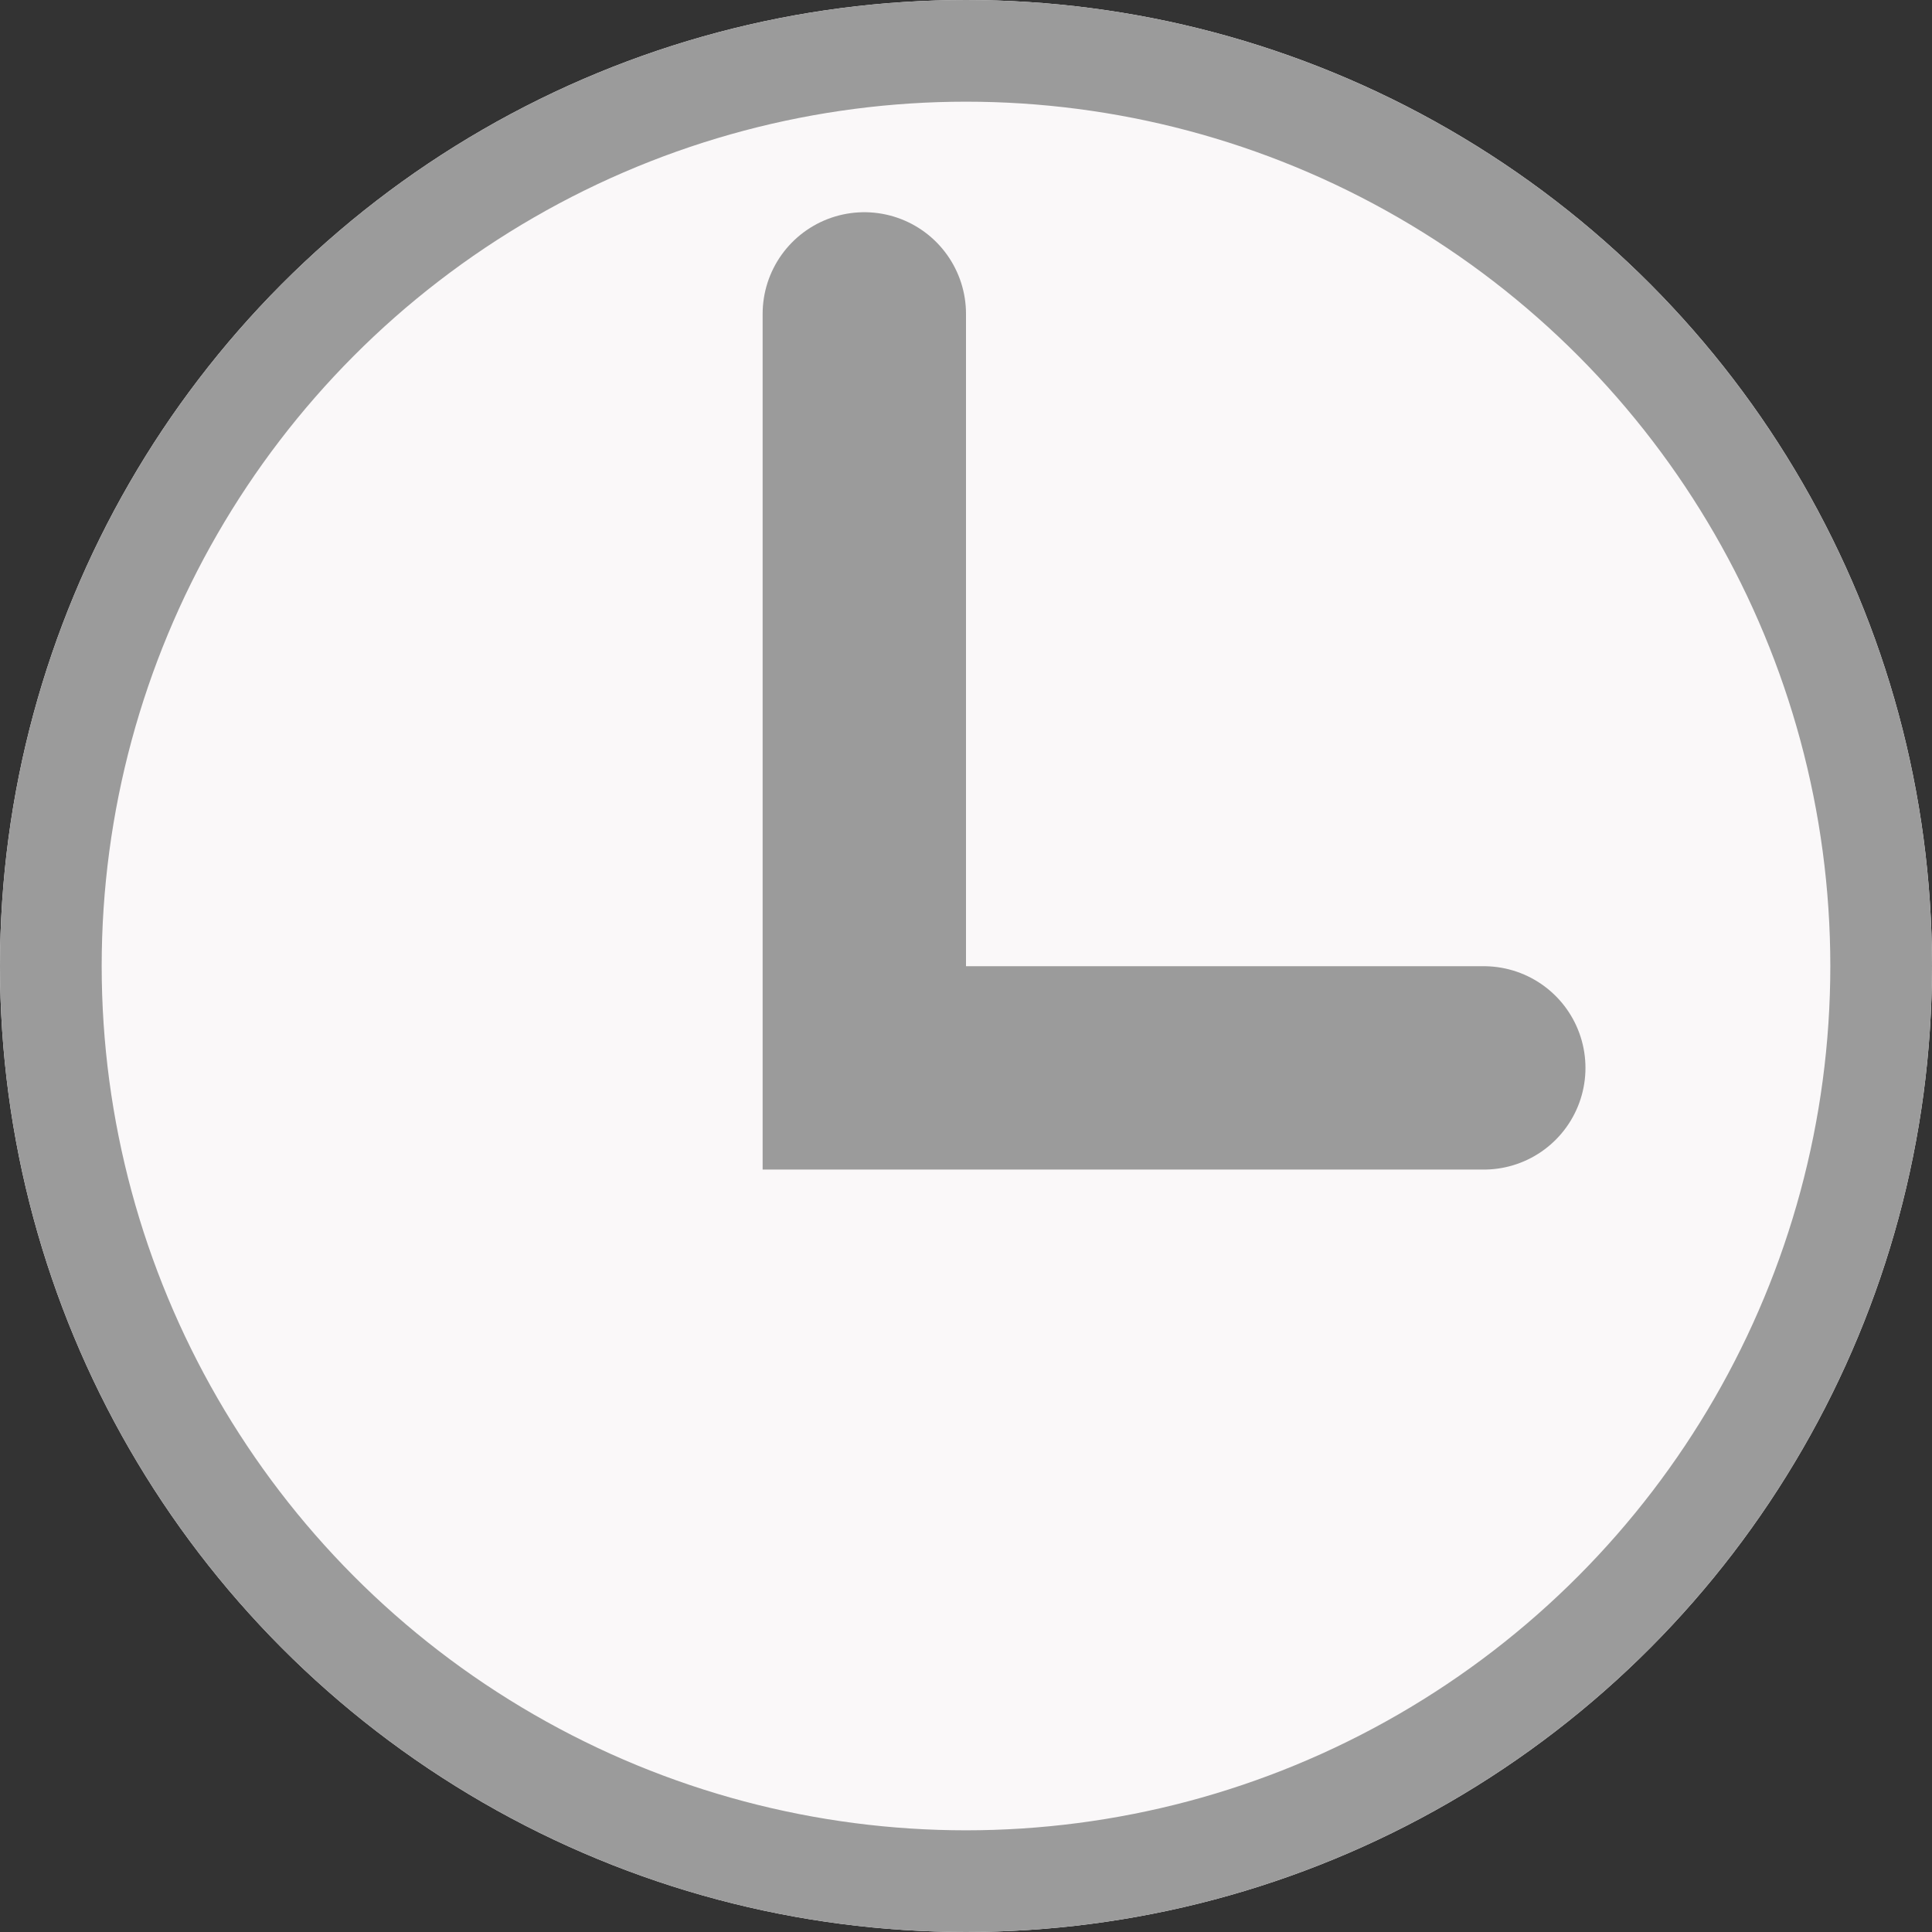
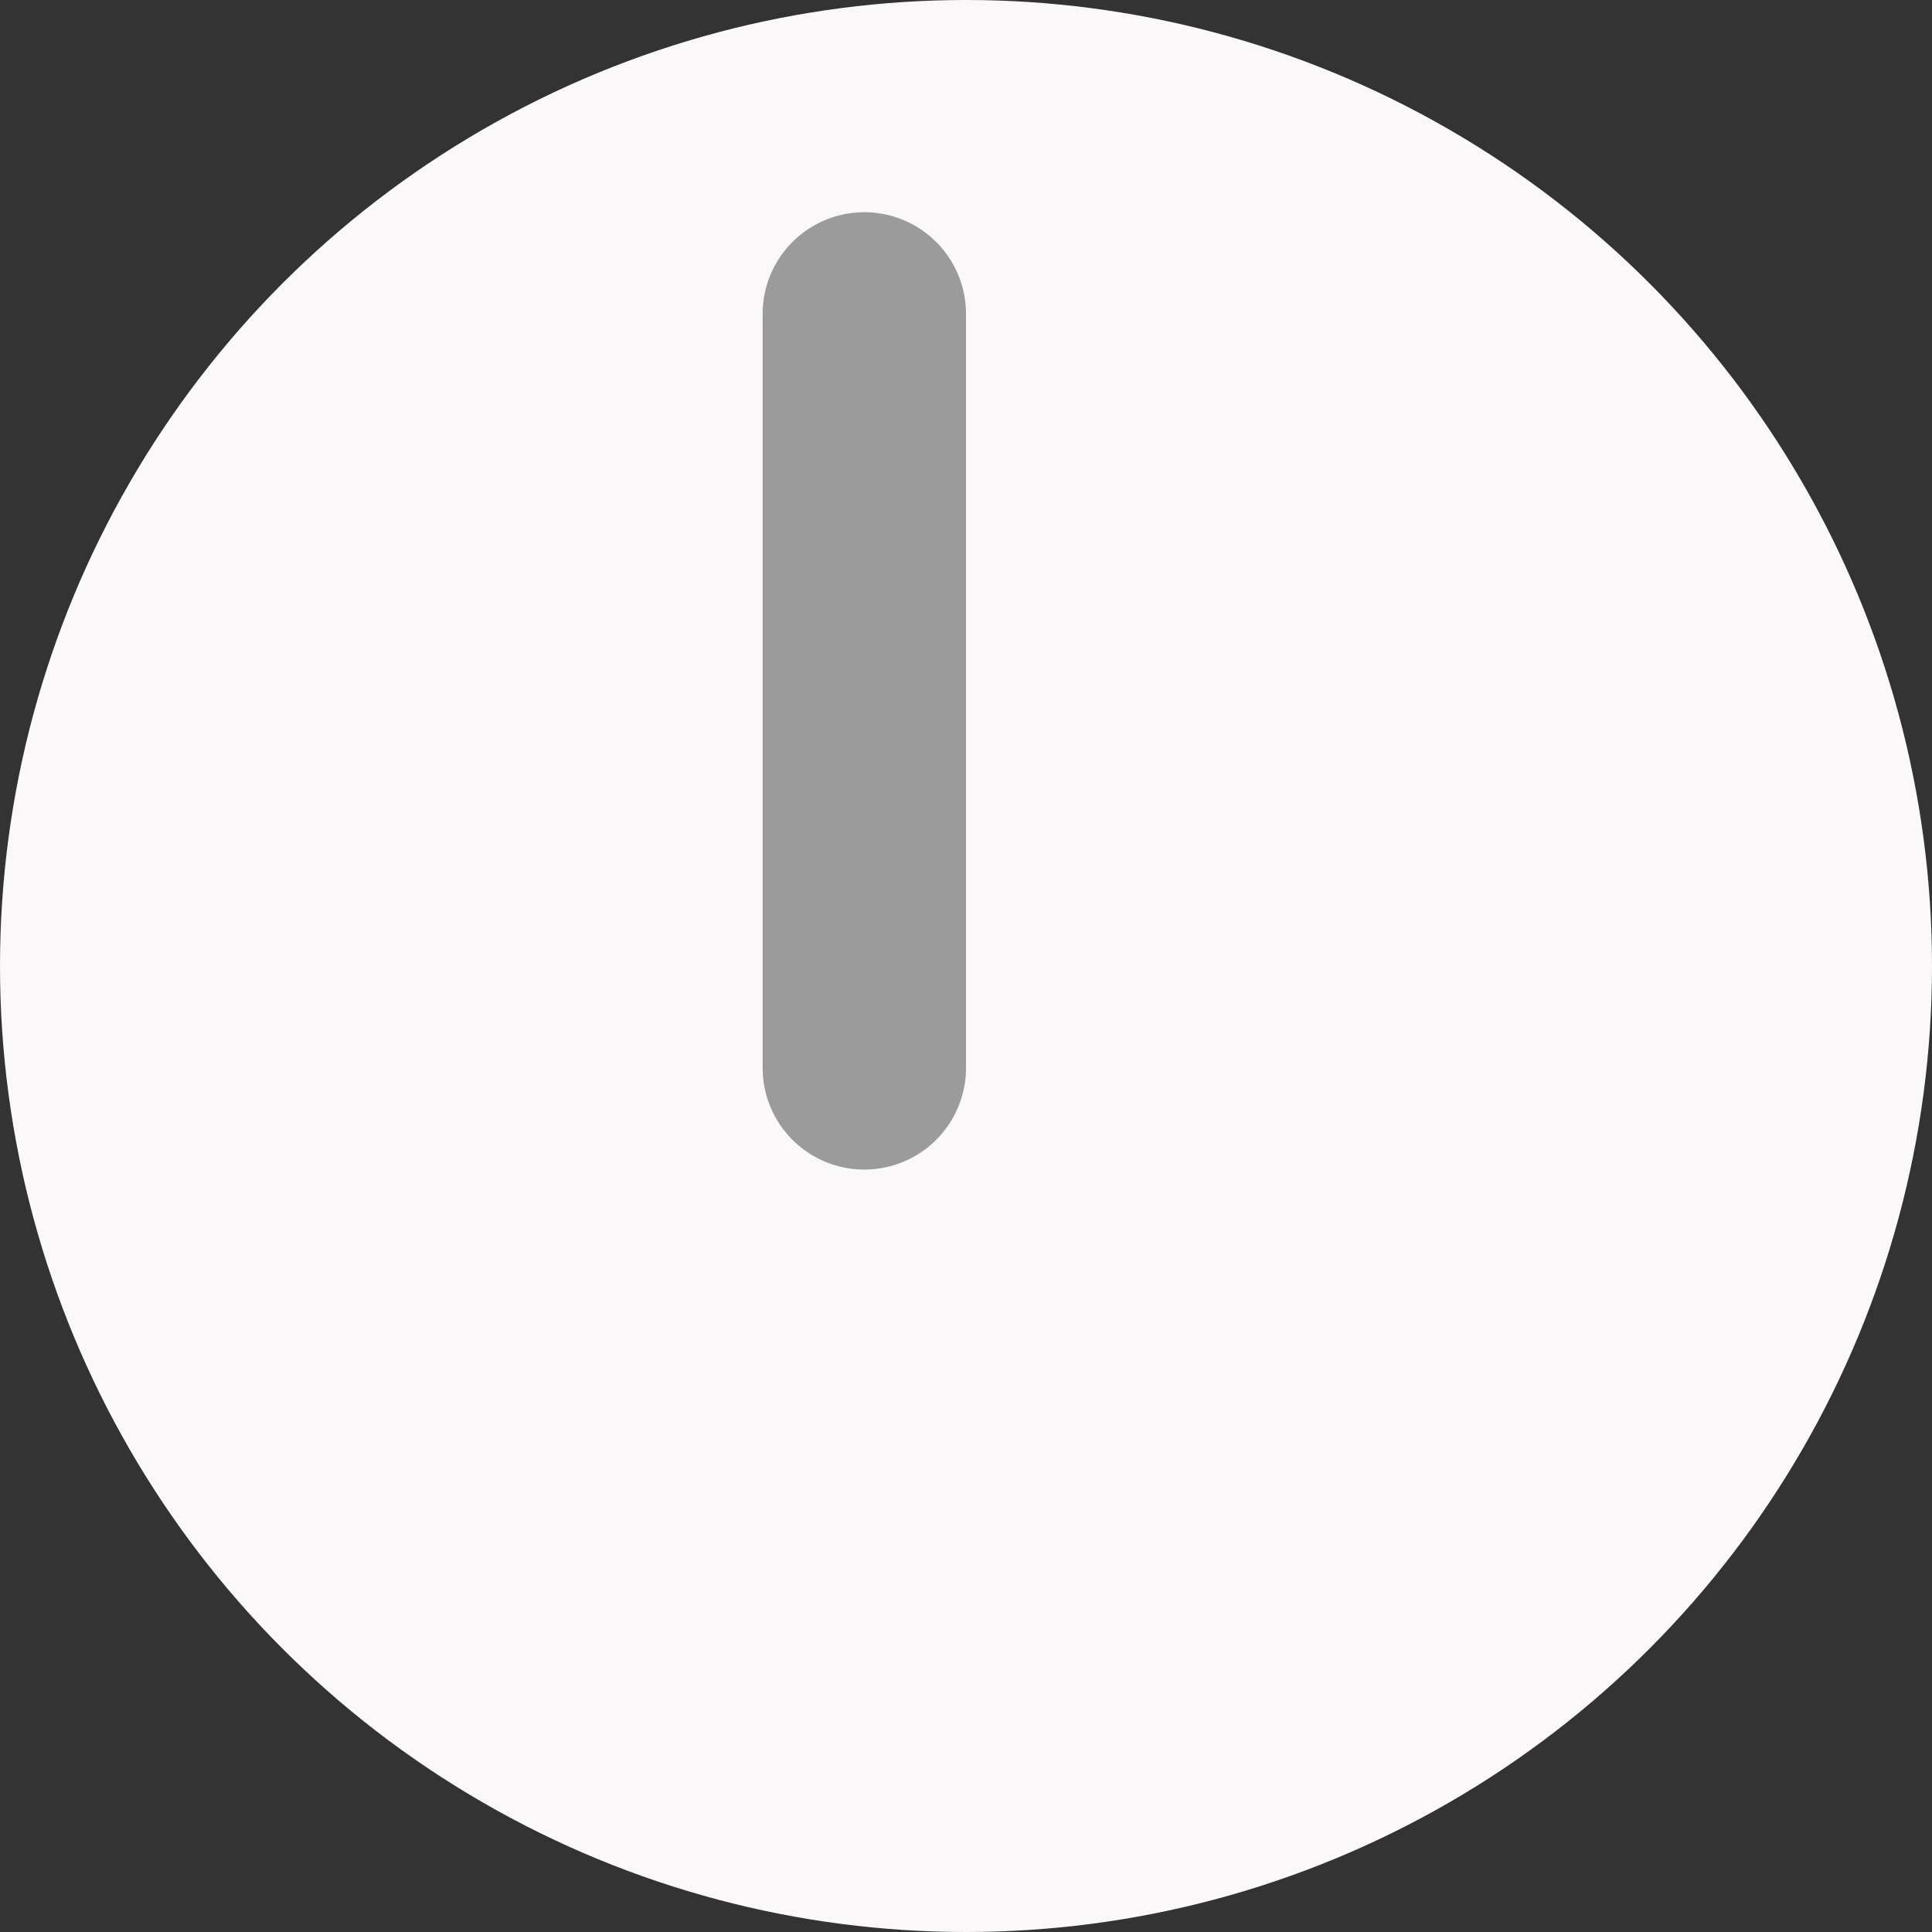
<svg xmlns="http://www.w3.org/2000/svg" width="19" height="19" viewBox="0 0 19 19">
  <rect x="0" y="0" width="19" height="19" fill="#333333" stroke="none" />
  <g id="Group_1393" data-name="Group 1393" transform="translate(-411 -340)">
    <g id="Ellipse_25" data-name="Ellipse 25" transform="translate(411 340)" fill="#faf8f9" stroke="#9b9b9b" stroke-width="1">
      <circle cx="9.5" cy="9.5" r="9.5" stroke="none" />
-       <circle cx="9.5" cy="9.5" r="9" fill="none" />
    </g>
-     <path id="Path_166" data-name="Path 166" d="M402.5,480.585V488h6.092" transform="translate(17 -137.498)" fill="none" stroke="#9b9b9b" stroke-linecap="round" stroke-width="2" />
+     <path id="Path_166" data-name="Path 166" d="M402.5,480.585V488" transform="translate(17 -137.498)" fill="none" stroke="#9b9b9b" stroke-linecap="round" stroke-width="2" />
  </g>
</svg>